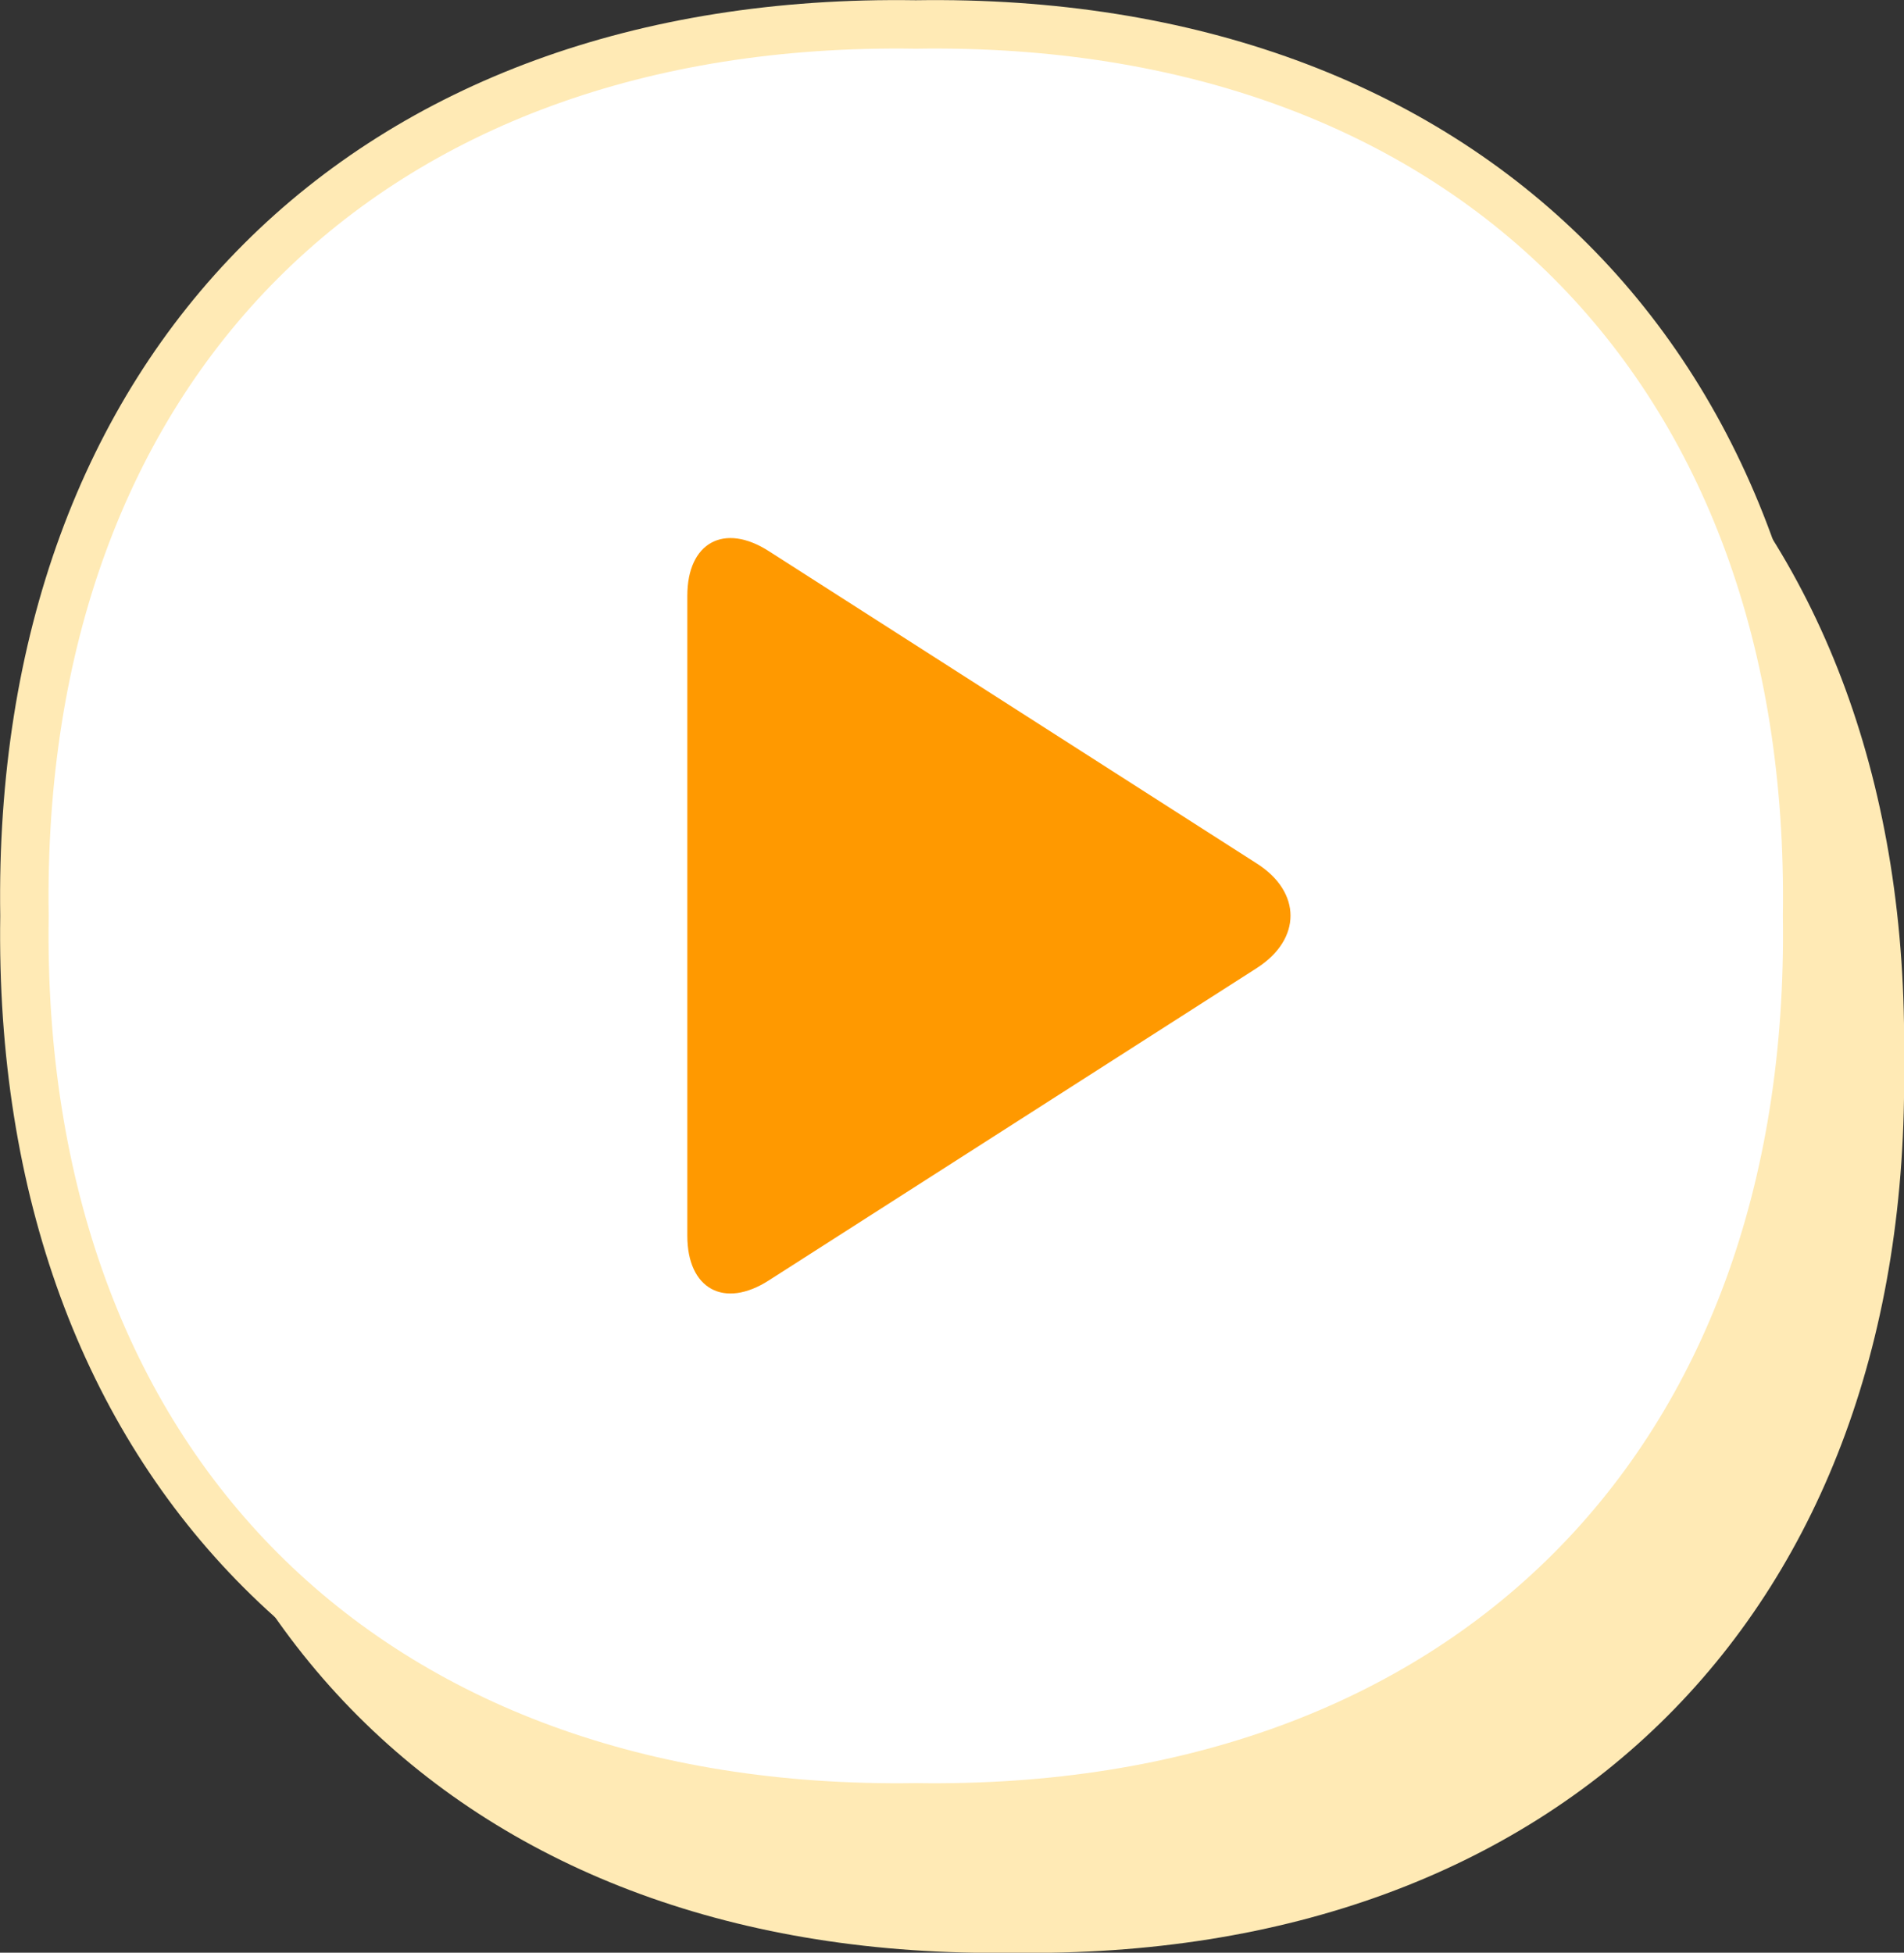
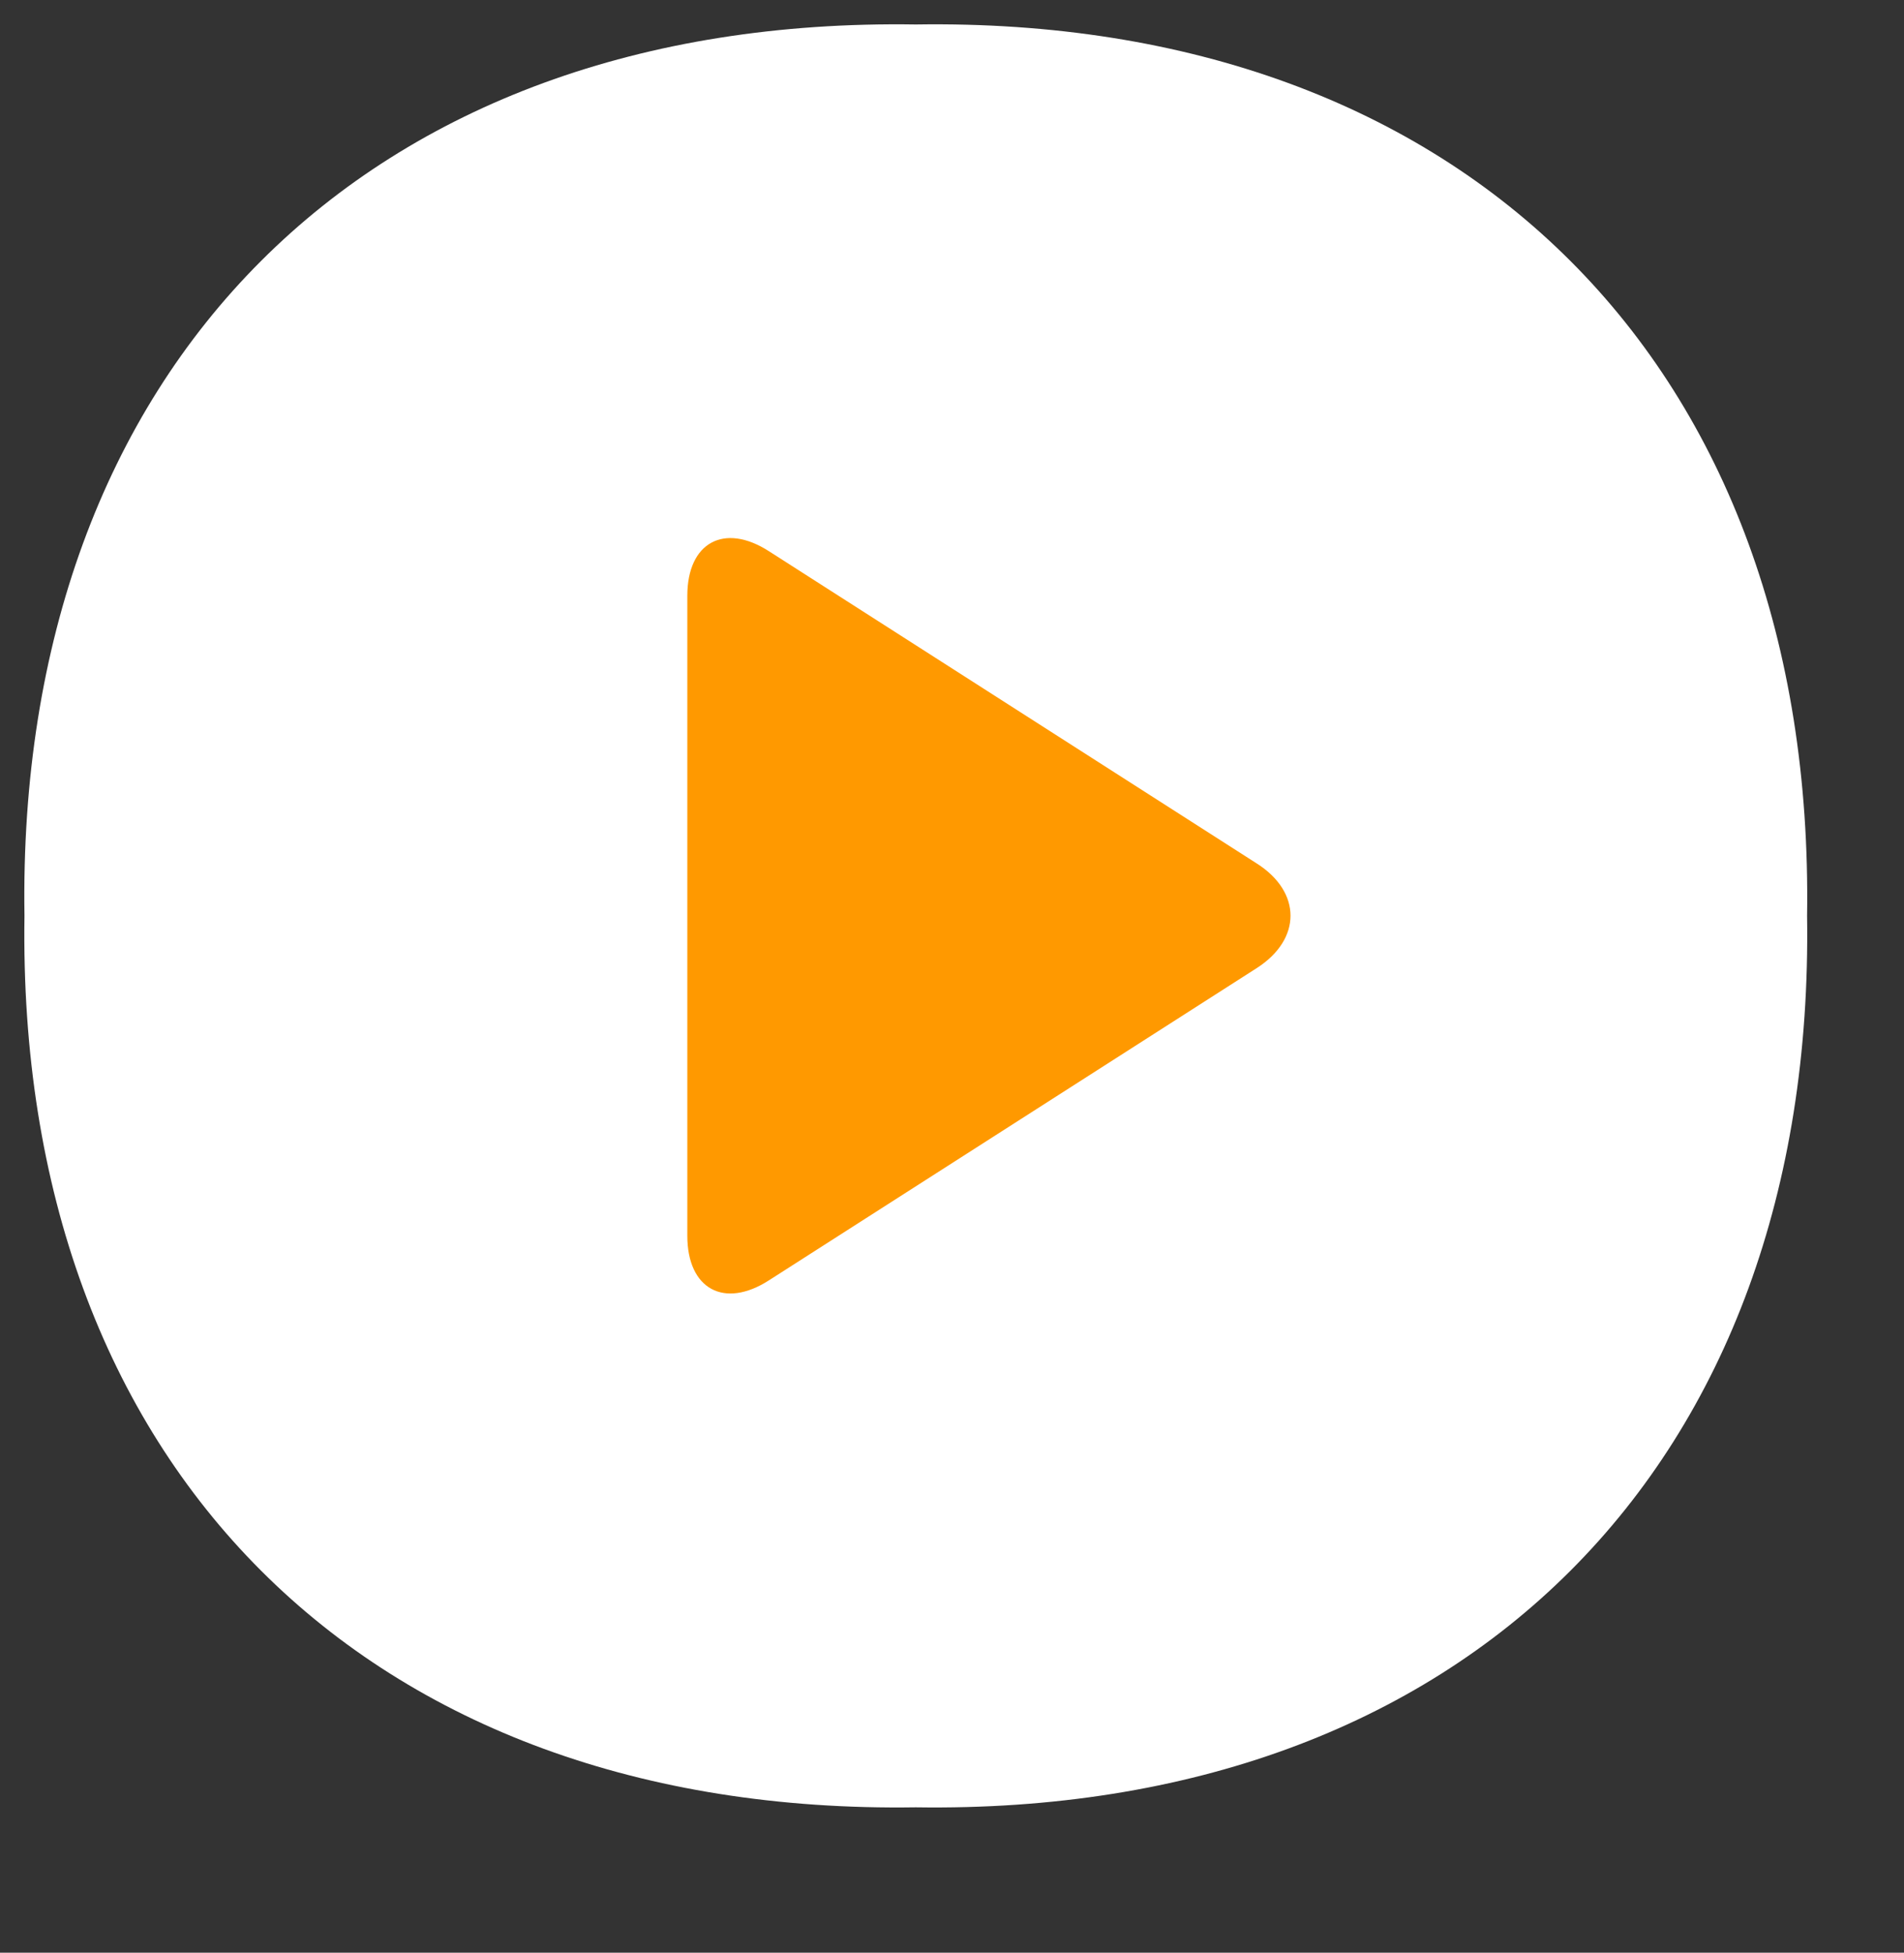
<svg xmlns="http://www.w3.org/2000/svg" id="_レイヤー_2" data-name="レイヤー 2" viewBox="0 0 78.59 80.59">
  <rect x="0" y="0" width="78.59" height="80.59" fill="#333333" stroke="none" />
  <defs>
    <style>
      .cls-1 {
        fill: none;
        stroke: #ffeab5;
        stroke-miterlimit: 10;
        stroke-width: 2px;
      }

      .cls-2 {
        fill: #fff;
      }

      .cls-2, .cls-3, .cls-4 {
        stroke-width: 0px;
      }

      .cls-3 {
        fill: #ffeab5;
      }

      .cls-4 {
        fill: #f90;
      }
    </style>
  </defs>
  <g id="_レイヤー_1-2" data-name="レイヤー 1">
    <g id="episode_btn_next">
      <g>
-         <path class="cls-3" d="M5.01,43.8c-.34,22.67,14.12,37.13,36.79,36.79,22.67.34,37.13-14.12,36.79-36.79.34-22.67-14.12-37.13-36.79-36.79C19.13,6.66,4.66,21.13,5.01,43.8Z" />
        <path class="cls-2" d="M1.01,37.8c-.34,22.67,14.12,37.13,36.79,36.79,22.67.34,37.13-14.12,36.79-36.79C74.93,15.13,60.47.66,37.8,1.01,15.13.66.66,15.13,1.01,37.8Z" />
-         <path class="cls-1" d="M1.01,37.8c-.34,22.67,14.12,37.13,36.79,36.79,22.67.34,37.13-14.12,36.79-36.79C74.93,15.13,60.47.66,37.8,1.01,15.13.66.66,15.13,1.01,37.8Z" />
      </g>
      <path class="cls-4" d="M28.37,51c0,2.2,1.52,3.03,3.37,1.84l20.14-12.89c1.85-1.19,1.85-3.13,0-4.31l-20.14-12.89c-1.85-1.19-3.37-.36-3.37,1.84v26.4Z" />
    </g>
  </g>
</svg>